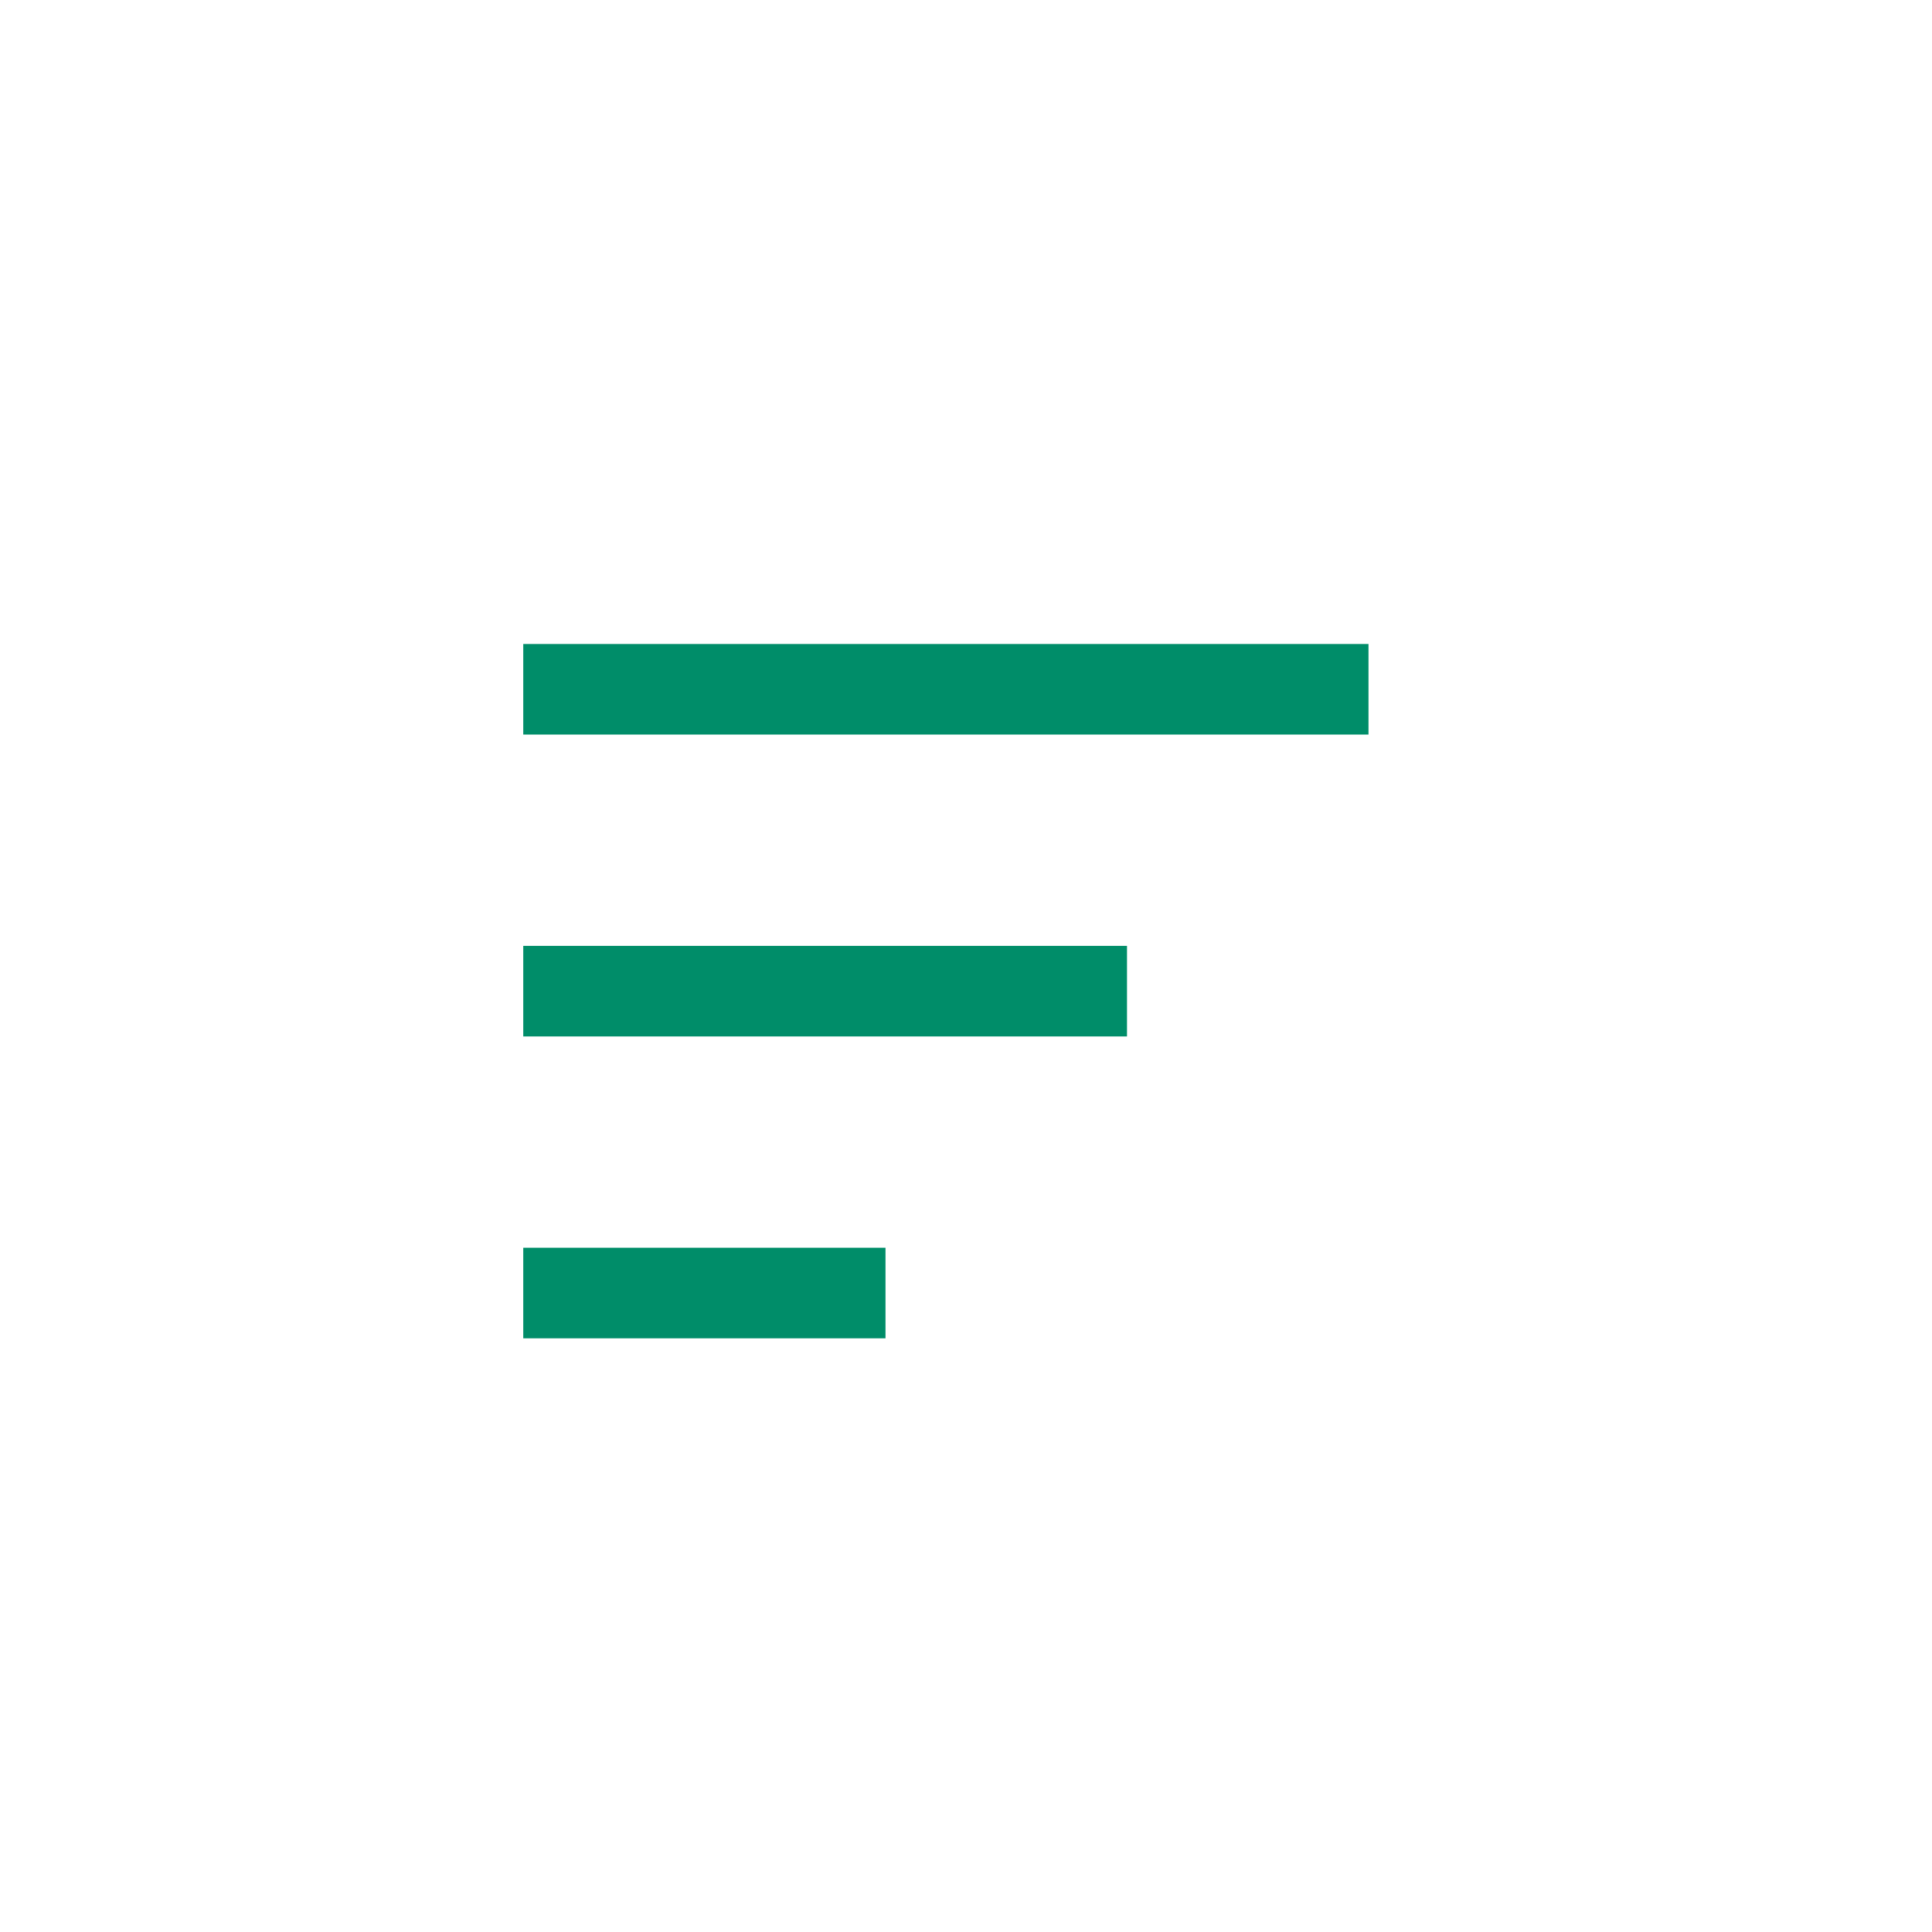
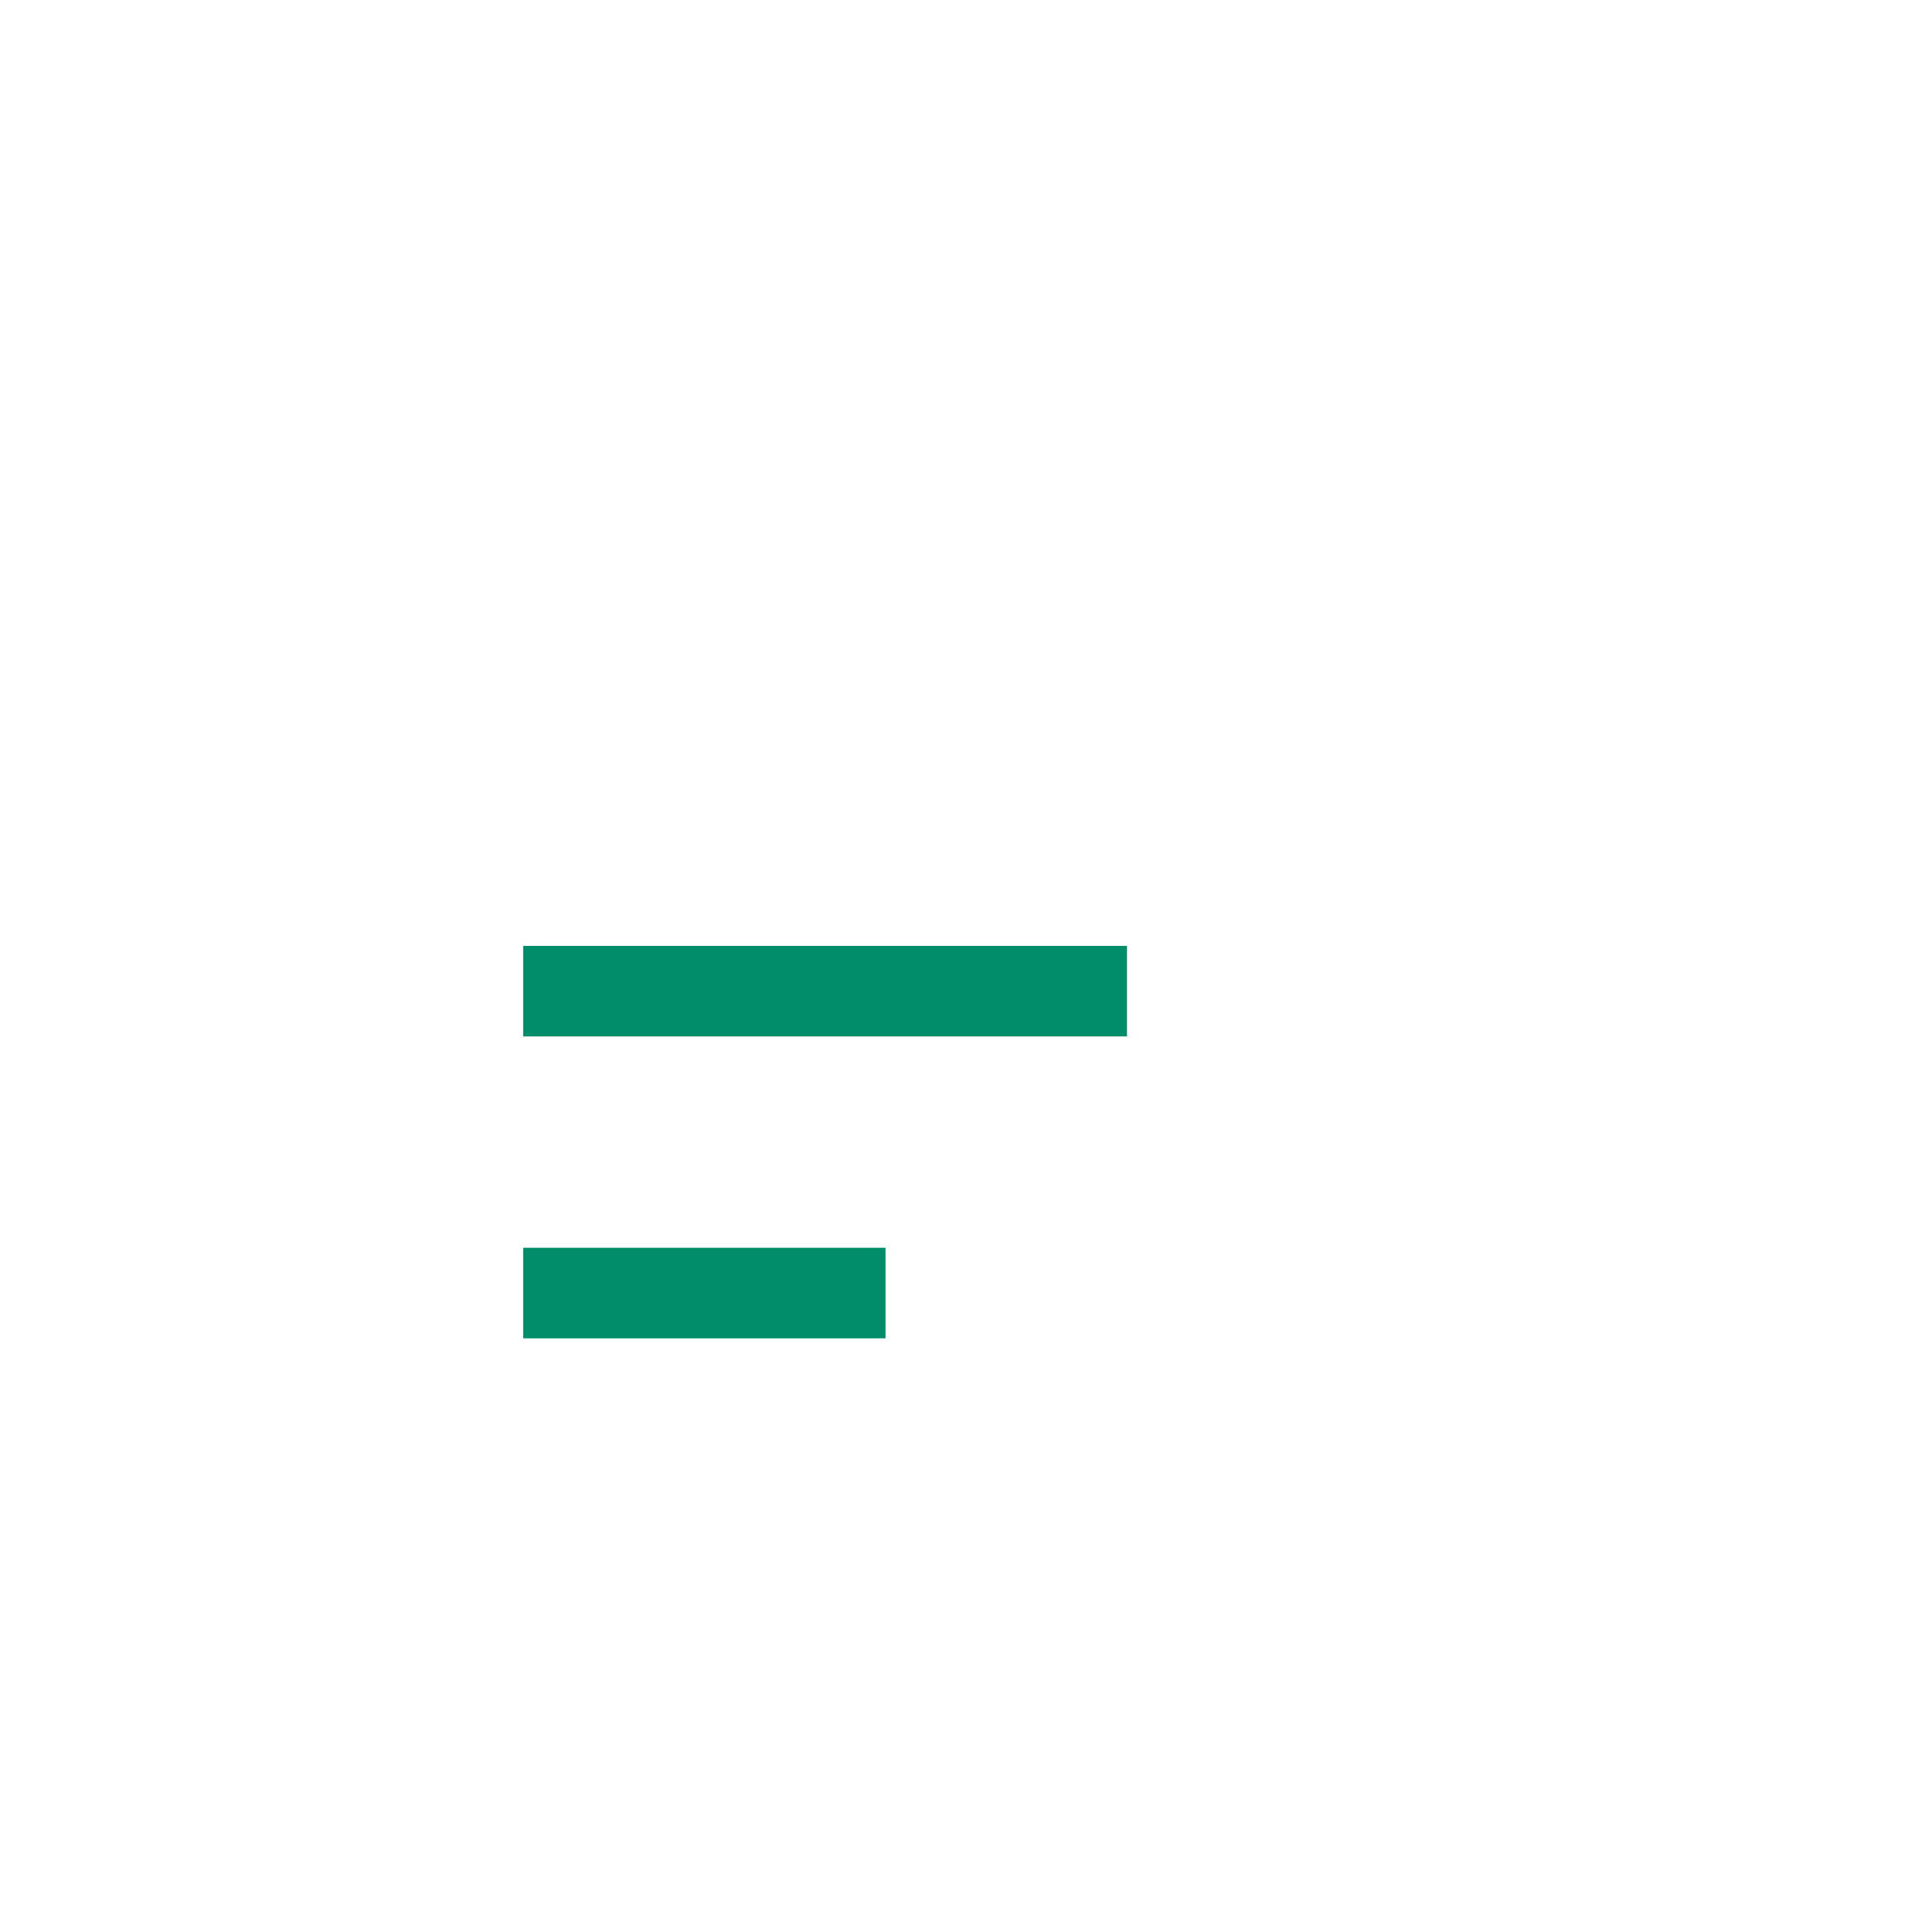
<svg xmlns="http://www.w3.org/2000/svg" width="24" height="24" viewBox="0 0 24 24" fill="none">
-   <path d="M6.5 8H17V9.125H6.5V8ZM6.5 11.75H14V12.875H6.5V11.75ZM11 15.5V16.625H6.5V15.5H11Z" fill="#008D69" />
+   <path d="M6.5 8H17H6.5V8ZM6.5 11.75H14V12.875H6.5V11.75ZM11 15.5V16.625H6.5V15.5H11Z" fill="#008D69" />
</svg>